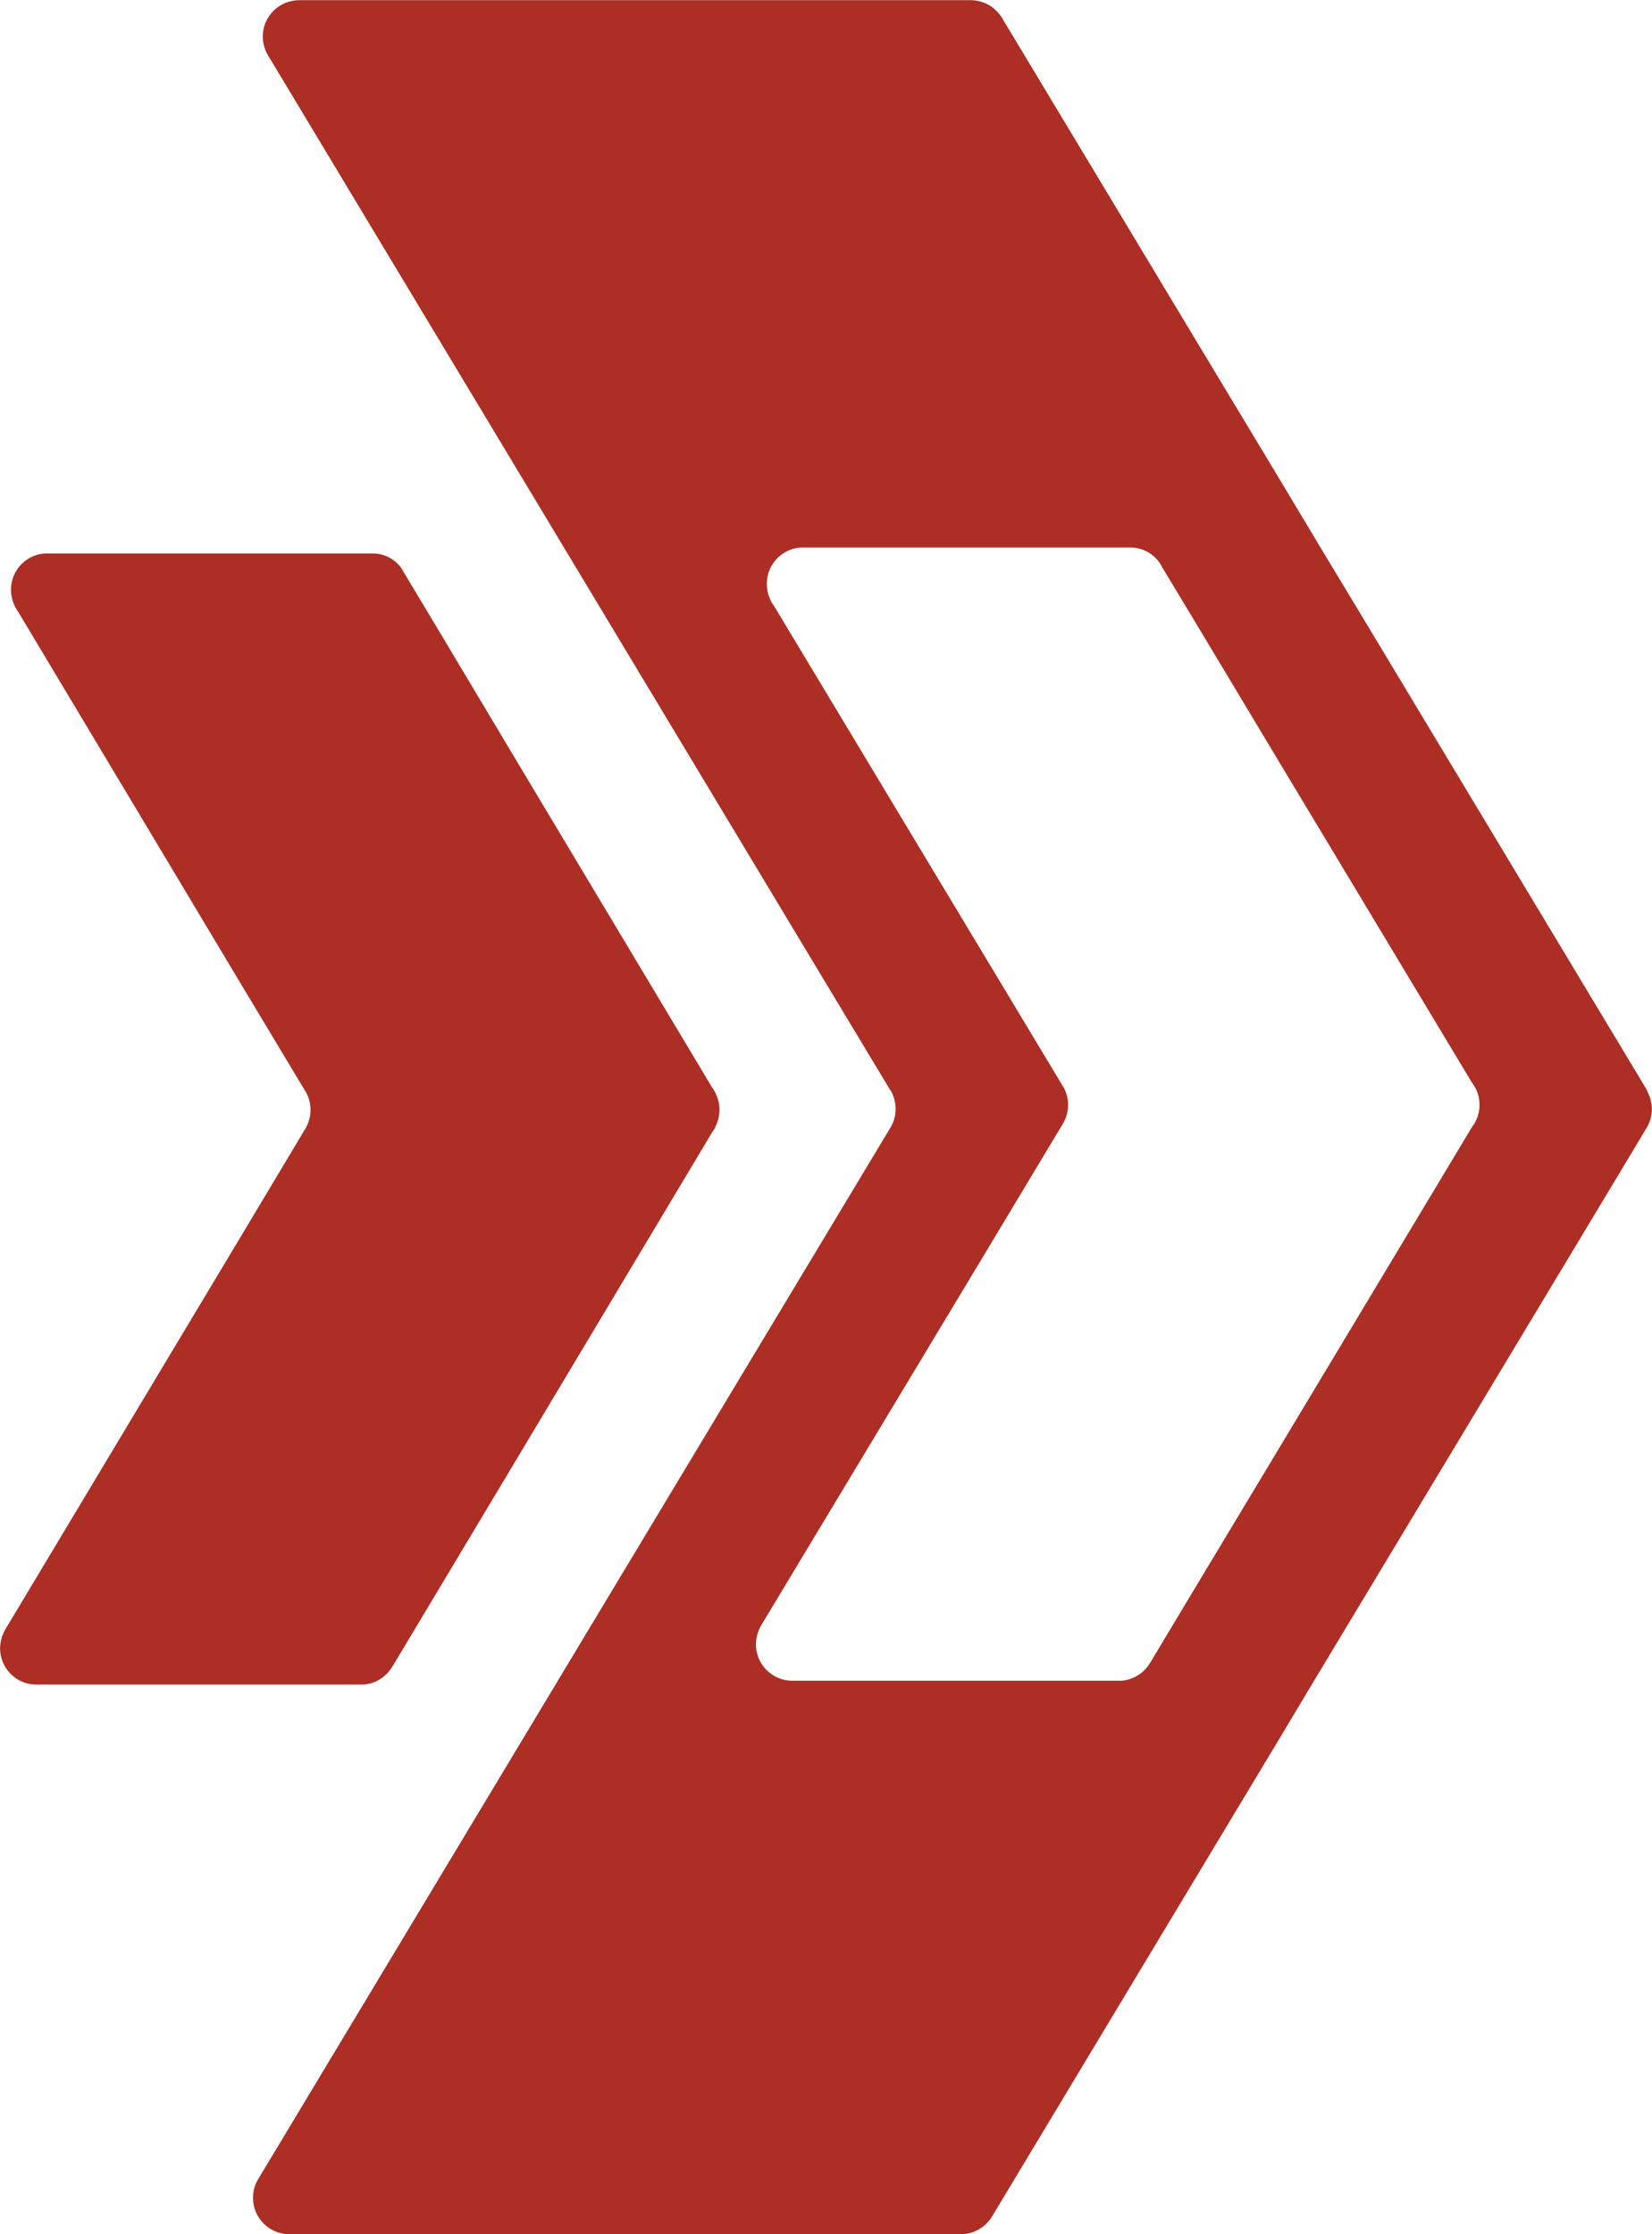
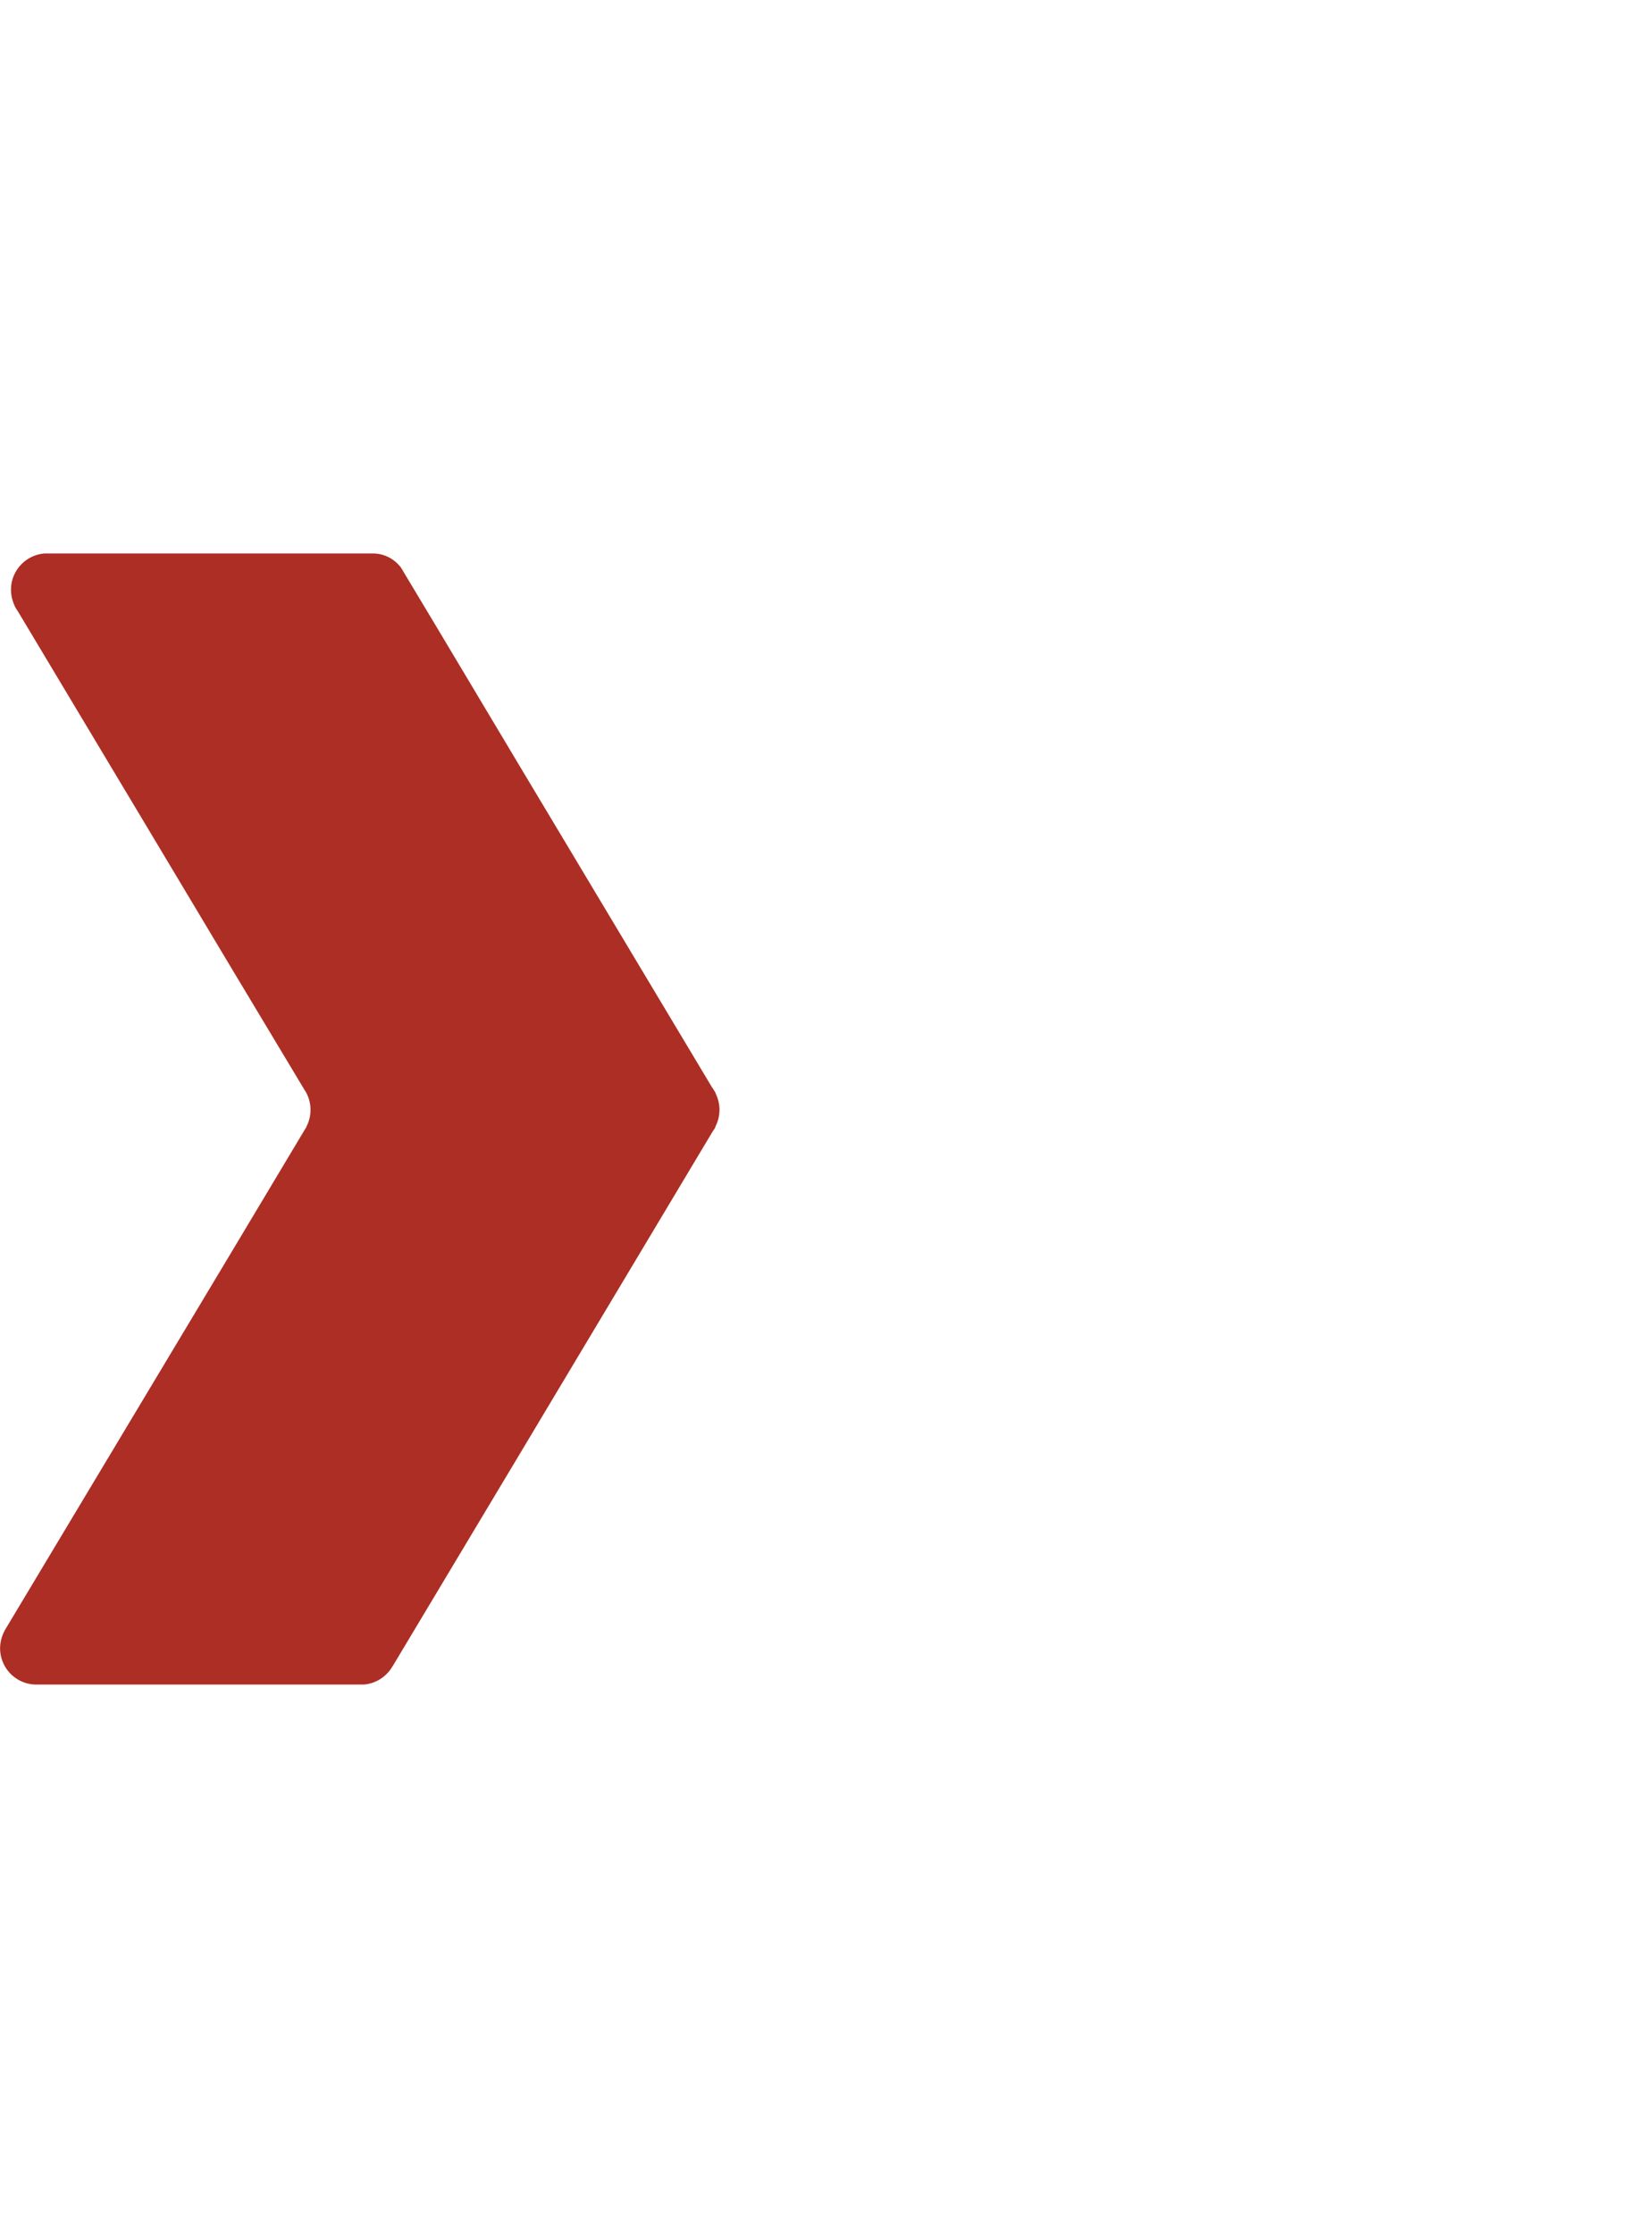
<svg xmlns="http://www.w3.org/2000/svg" id="Camada_2" data-name="Camada 2" viewBox="0 0 86.31 116.7">
  <defs>
    <style>
      .cls-1 {
        fill: #ad2e24;
      }
    </style>
  </defs>
  <g id="logo">
    <g>
      <path fill="#ad2e24" class="cls-1" d="m37.39,57.1s-.04-.08-.07-.12l-.08-.13s-.04-.05-.05-.07l-9.97-16.65-4.41-7.38-1.68-2.8c-.06-.11-.12-.2-.18-.3-.33-.44-.85-.73-1.43-.74H2.31c-1.04.09-1.82,1.01-1.73,2.05.02.25.09.48.19.7.05.11.12.2.18.3l6.69,11.17,4.47,7.47,3.83,6.38s.02.03.03.04c.31.54.35,1.23.04,1.83v.02s-.02.02-.03.04l-3.98,6.65L.26,85.14l-.02.04c-.17.32-.26.69-.23,1.07.08.96.86,1.7,1.8,1.74h17.04c.06,0,.11,0,.16,0,.63-.05,1.15-.4,1.46-.89.02-.04.05-.08.07-.11l2.15-3.59,4.54-7.58,10.01-16.73c.06-.08.11-.15.14-.23,0,0,0,0,0-.02.29-.57.27-1.21,0-1.74Z" />
-       <path fill="#ad2e24" class="cls-1" d="m86.06,56.96s-.02-.02-.02-.03l-3.97-6.6-10.75-17.87-2.33-3.86-2.12-3.54-4.5-7.47L52.39,1c-.03-.07-.07-.13-.12-.18-.34-.49-.9-.8-1.54-.81H15.64c-1.06,0-1.91.85-1.91,1.9,0,.33.09.64.23.91l15.51,25.79,13.14,21.85,3.9,6.48s0,.02.03.03c.31.55.35,1.25.03,1.85l-17.43,28.98-15.69,26.09h0c-.15.27-.23.58-.23.91,0,1.03.8,1.85,1.81,1.9h35.17c.65,0,1.23-.33,1.58-.84l15.08-25.07,1.79-2.99,2.77-4.6,10.76-17.88,3.9-6.49c.32-.6.28-1.3-.03-1.85Zm-8.98,1.64c-.04.08-.09.16-.15.23l-10.07,16.76-4.57,7.6-2.16,3.6s-.05.07-.07.11c-.31.49-.83.84-1.46.89-.06,0-.11,0-.16,0h-16.89c-.09,0-.16,0-.24,0-.95-.04-1.73-.79-1.81-1.74-.03-.39.06-.76.23-1.08l.02-.04,11.81-19.62,4-6.66.03-.06c.31-.6.27-1.29-.04-1.83,0,0-.02-.02-.03-.04l-3.85-6.4-4.5-7.48-6.73-11.19c-.07-.1-.14-.19-.18-.3-.11-.21-.17-.45-.19-.7-.09-1.05.7-1.97,1.74-2.05.09,0,.16,0,.24,0h16.83c.09,0,.16,0,.24,0,.58.02,1.1.31,1.43.75.07.1.13.19.18.3l1.69,2.8,4.44,7.4,10.03,16.68s.03.04.05.07c.05.08.11.16.15.24.27.53.29,1.17,0,1.74,0,0,0,0,0,.02Z" />
    </g>
  </g>
</svg>